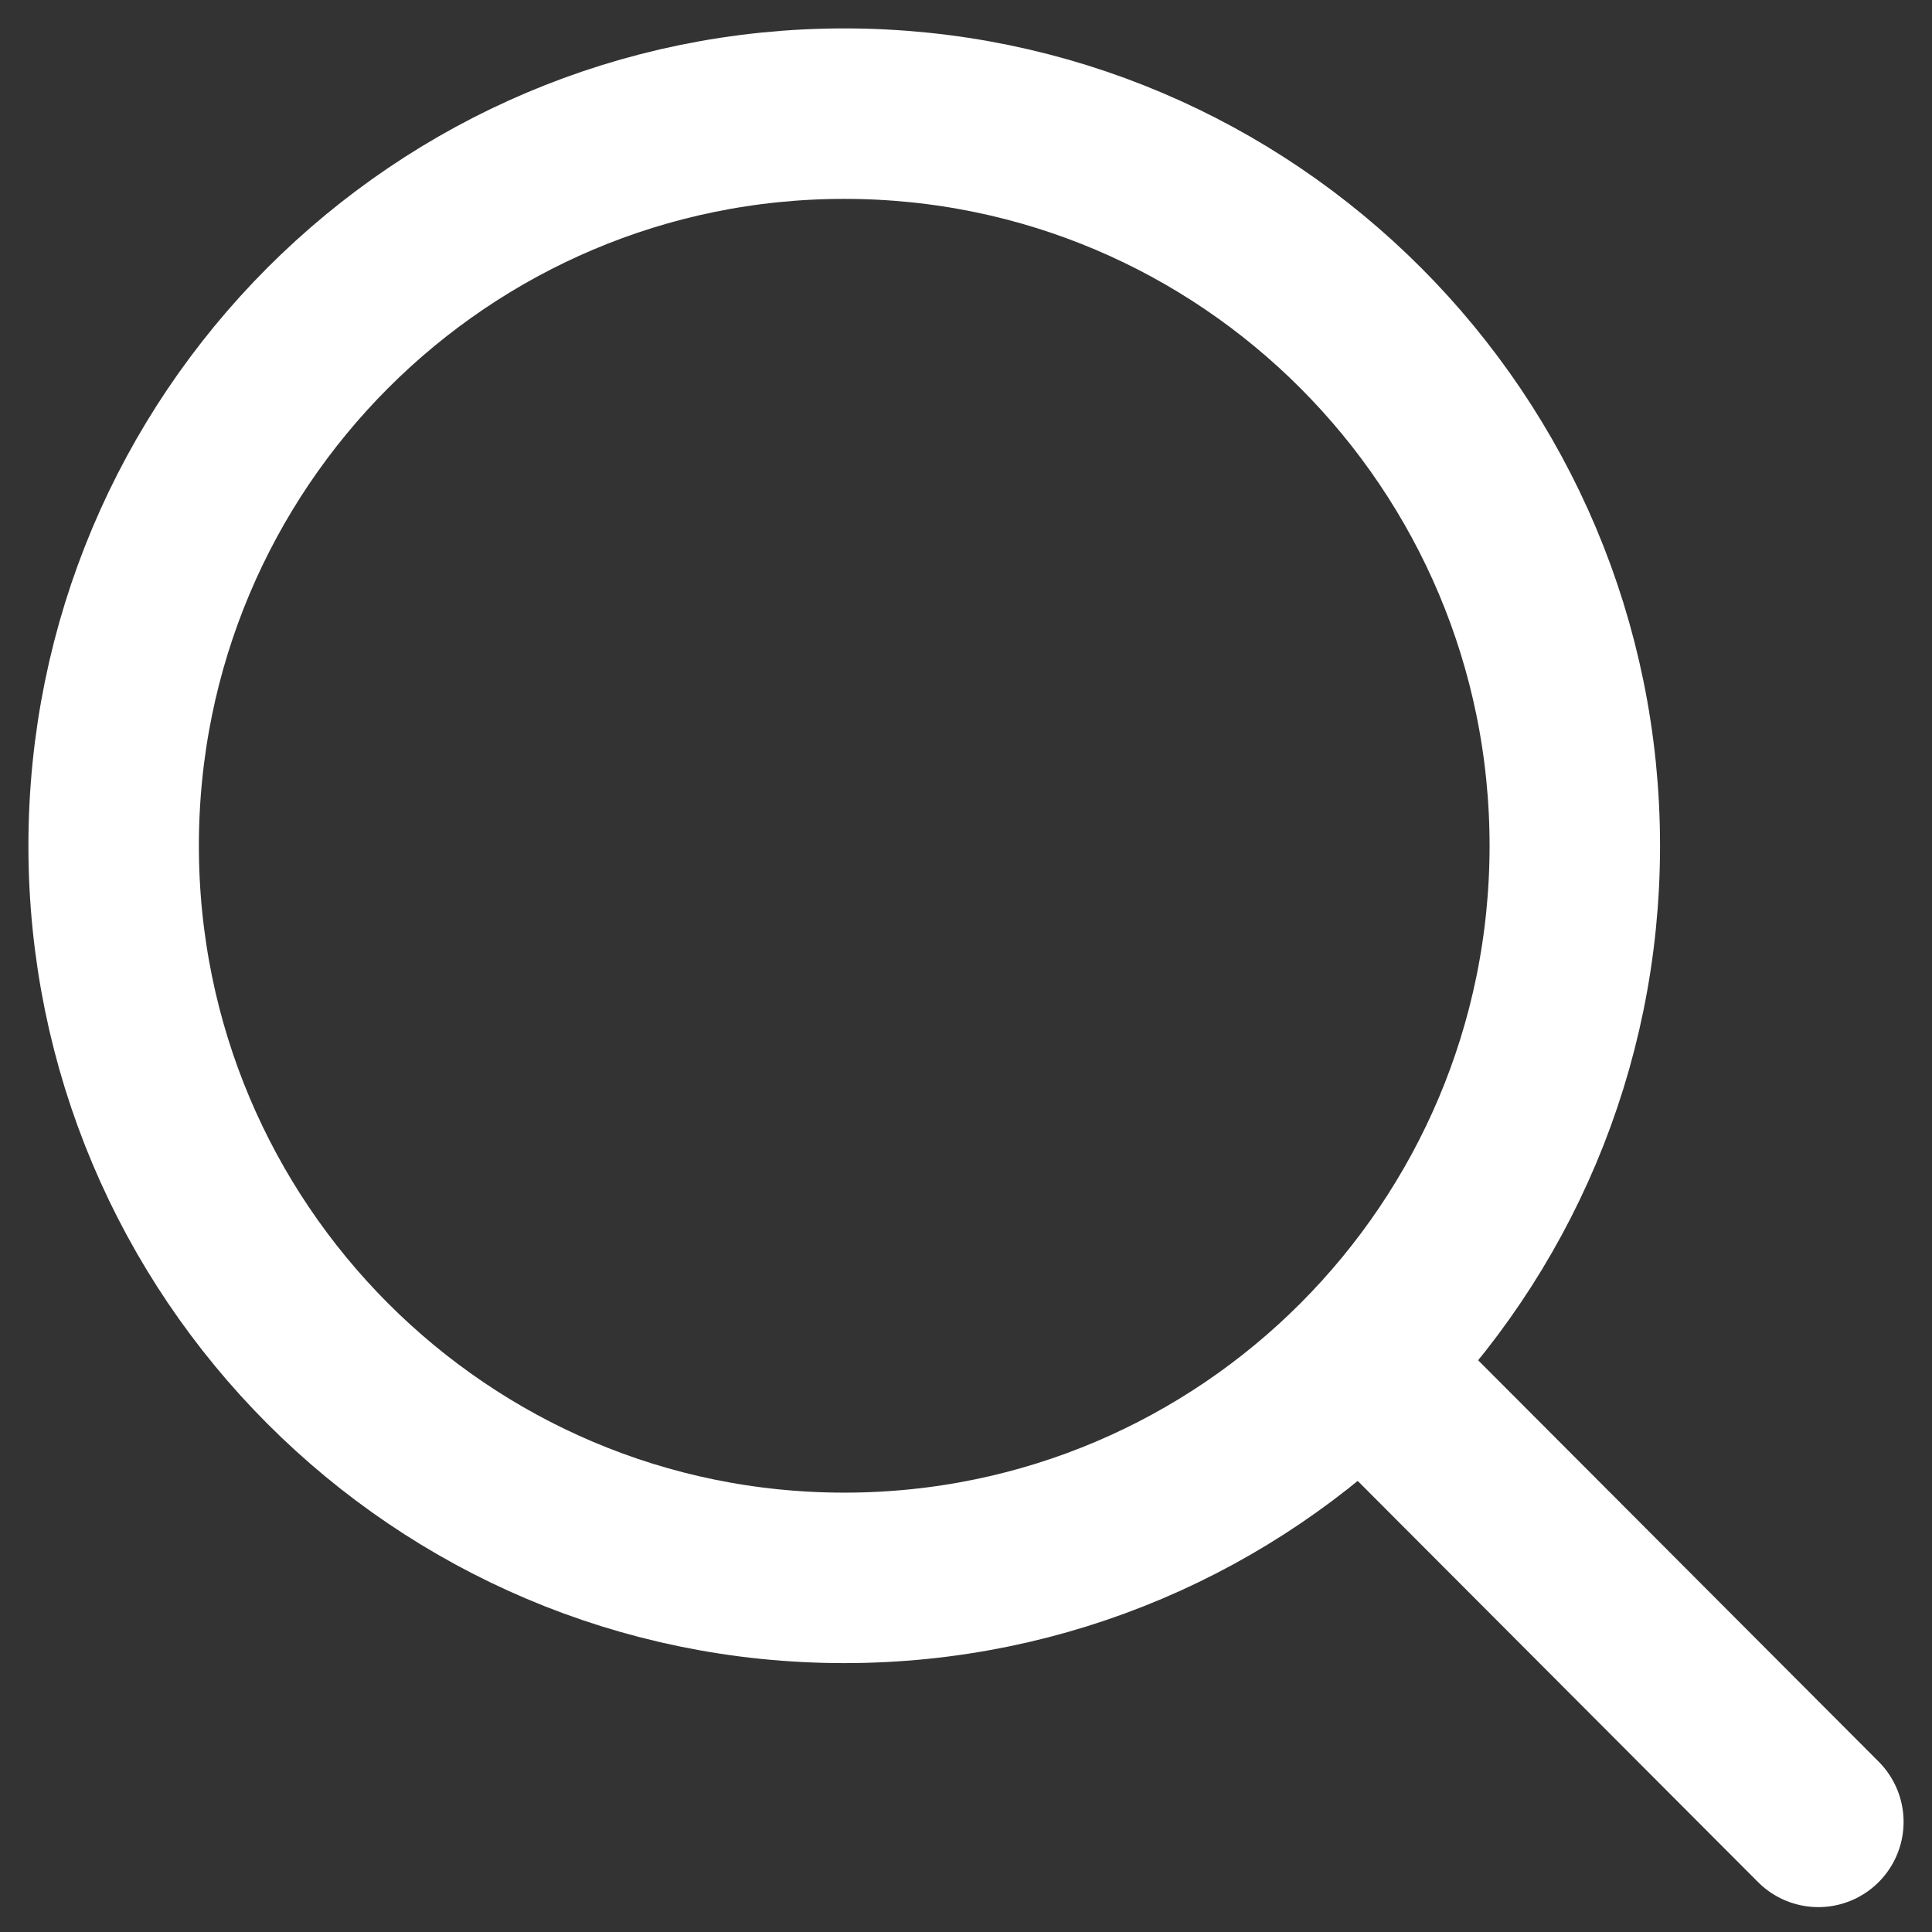
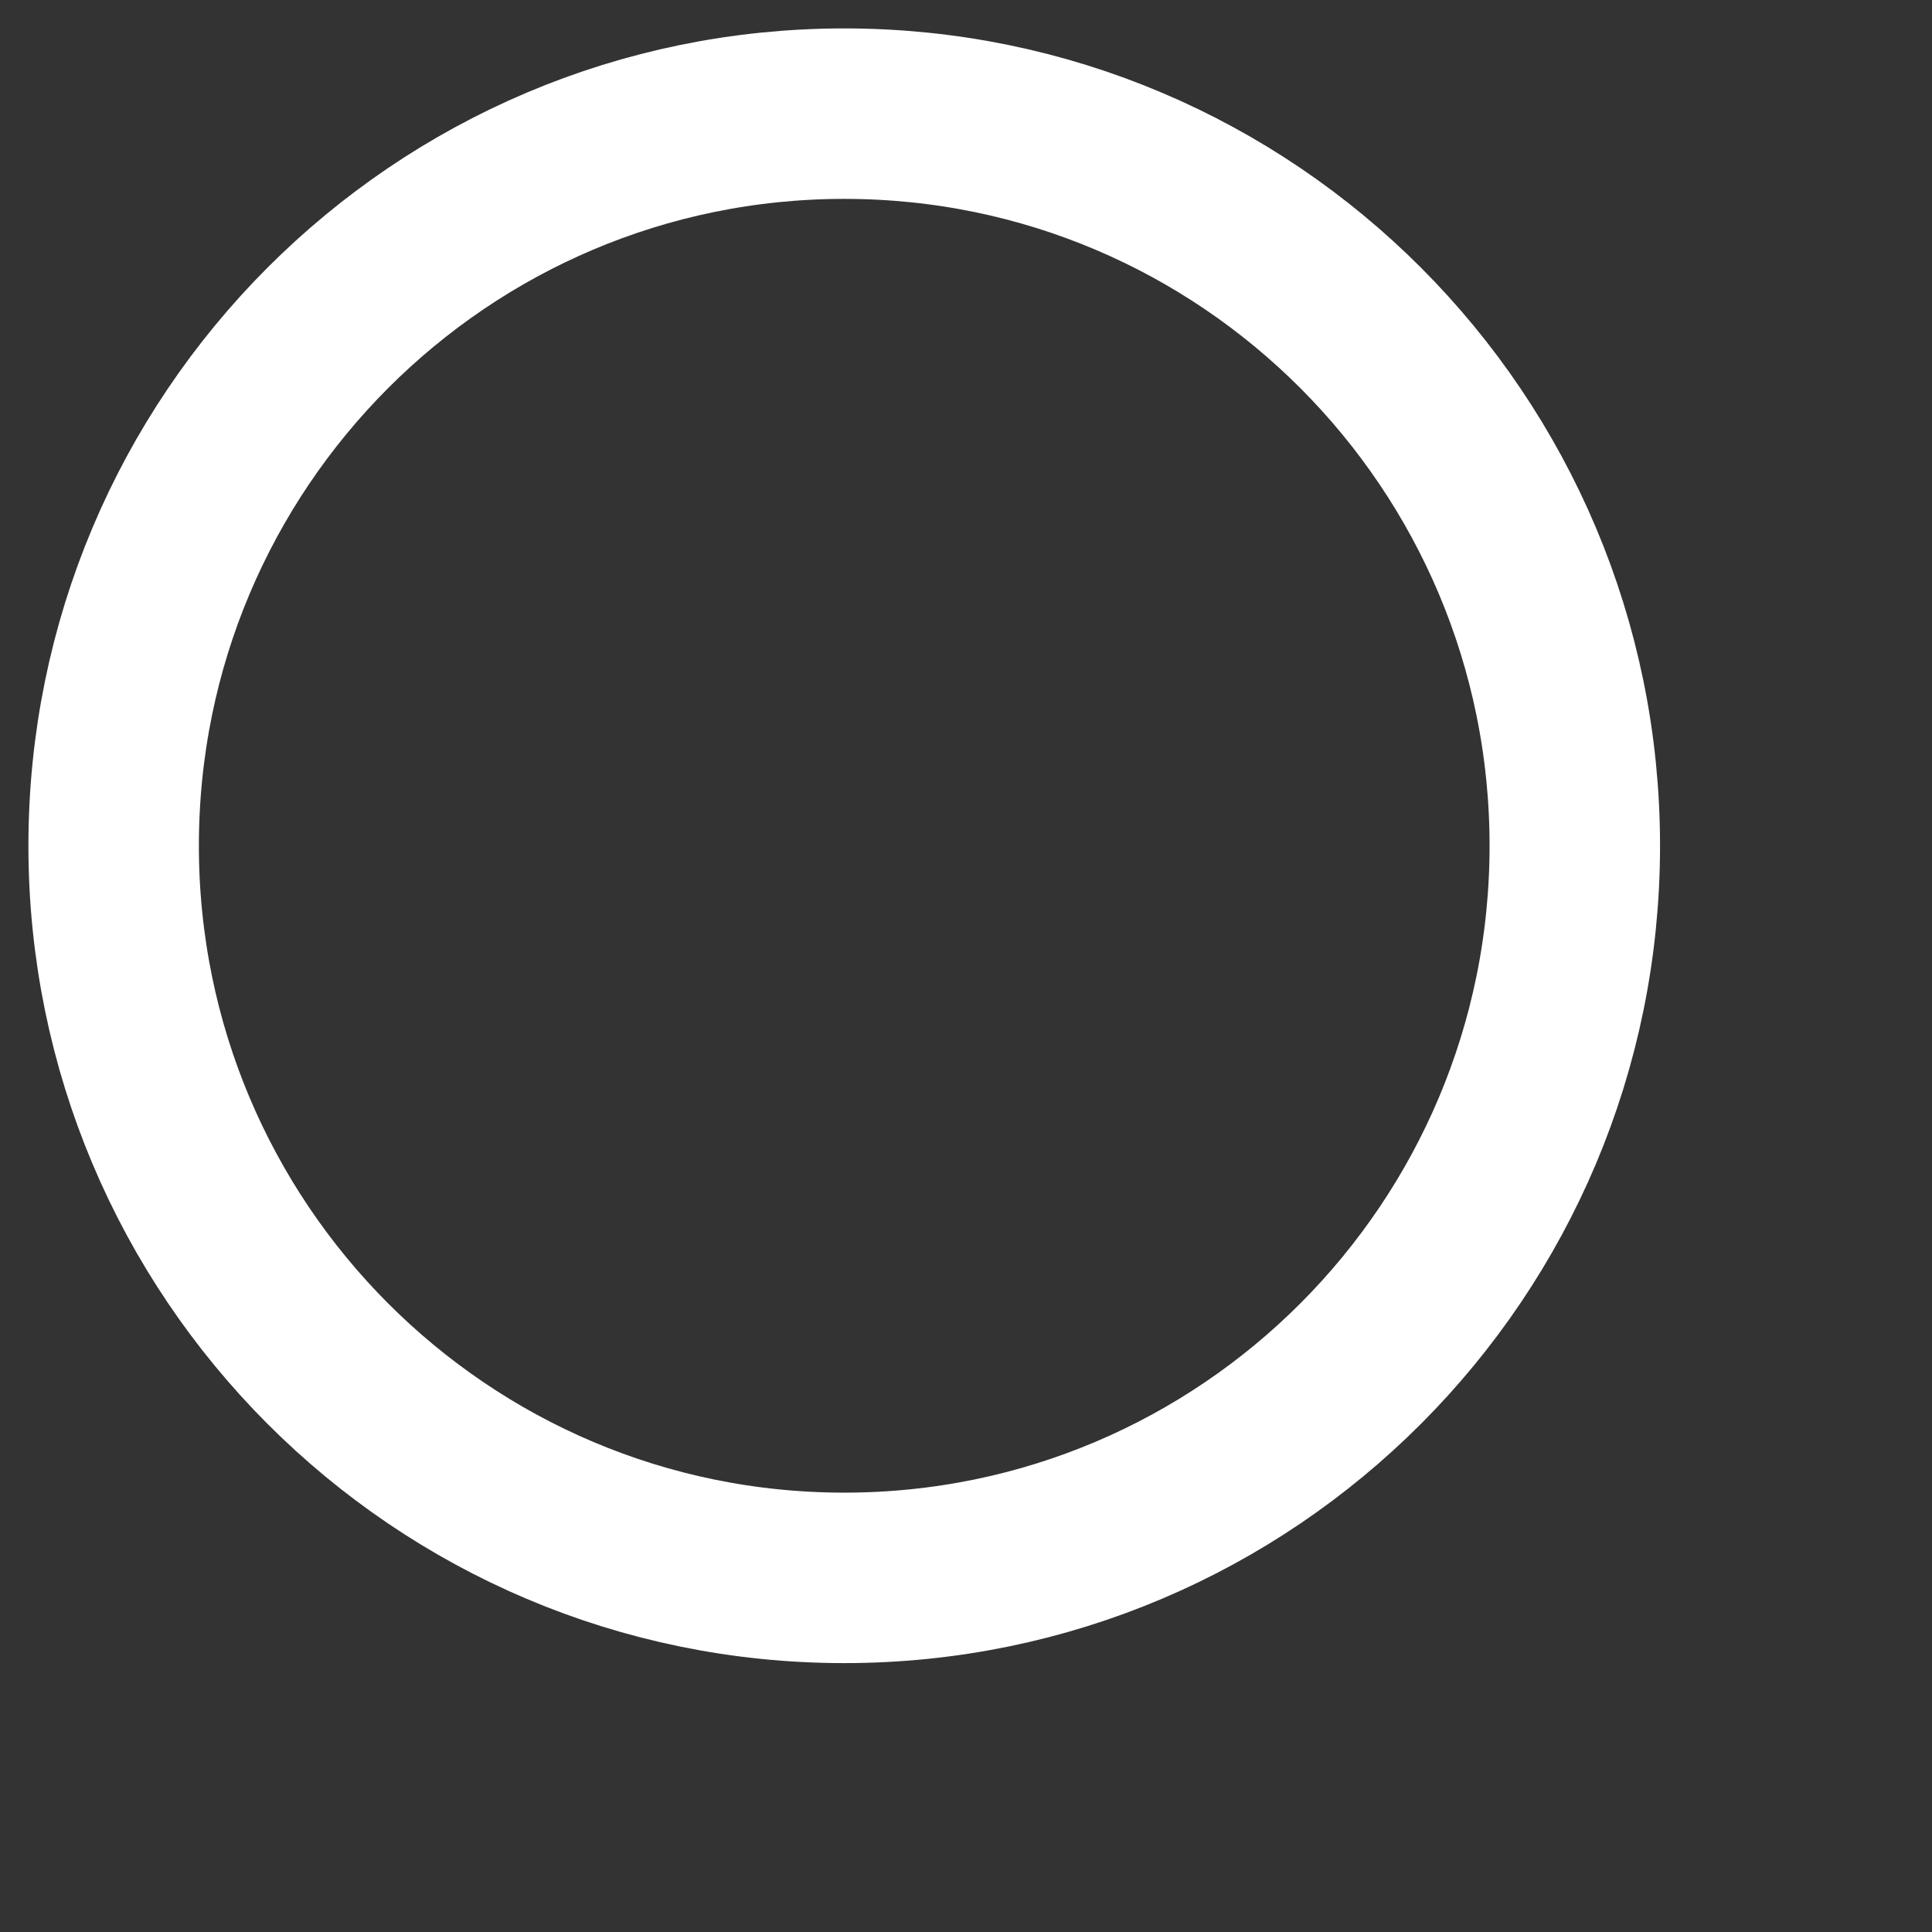
<svg xmlns="http://www.w3.org/2000/svg" viewBox="0 0 17 17" fill="none">
  <rect x="0" y="0" width="17" height="17" fill="#333333" stroke="none" />
  <path d="M7.429 1C3.878 1 1 3.884 1 7.442C1 11 3.878 13.884 7.429 13.884C10.979 13.884 13.857 11 13.857 7.442C13.857 3.884 10.979 1 7.429 1Z" stroke="white" stroke-width="1.5" stroke-miterlimit="10" stroke-linecap="round" />
-   <path d="M12.25 12.273L16 16.031" stroke="white" stroke-width="1.5" stroke-miterlimit="10" stroke-linecap="round" />
</svg>